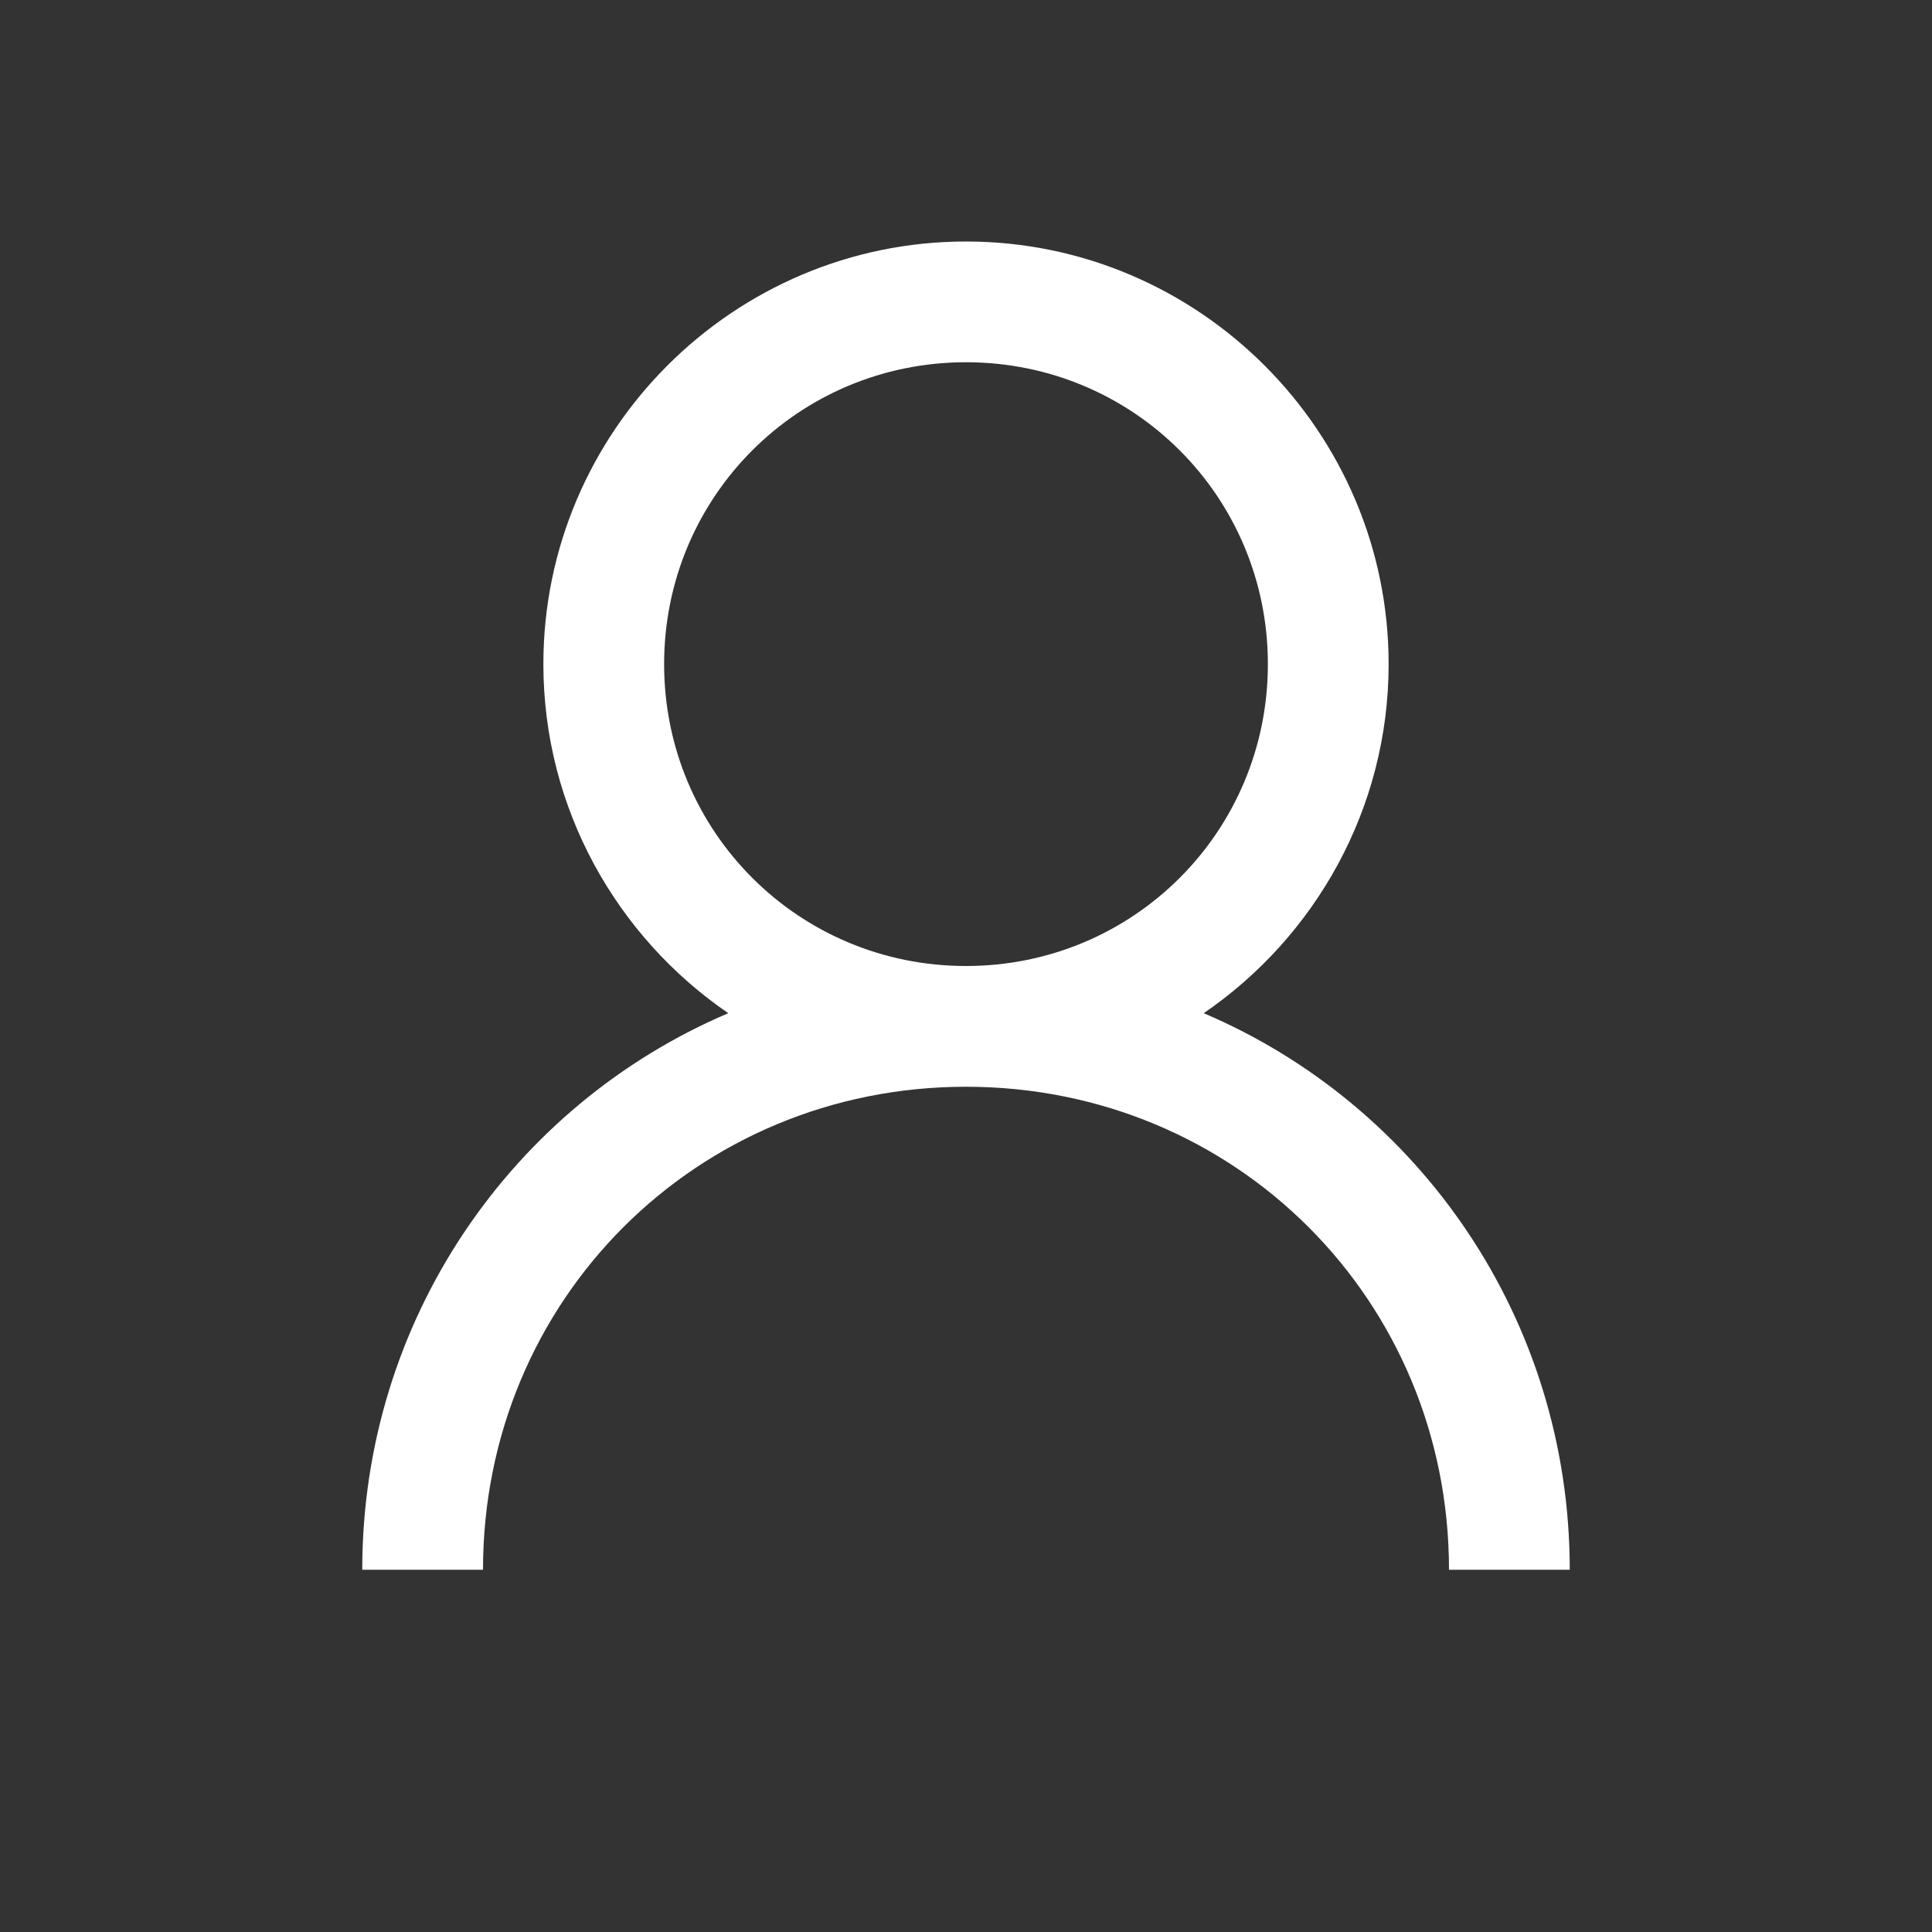
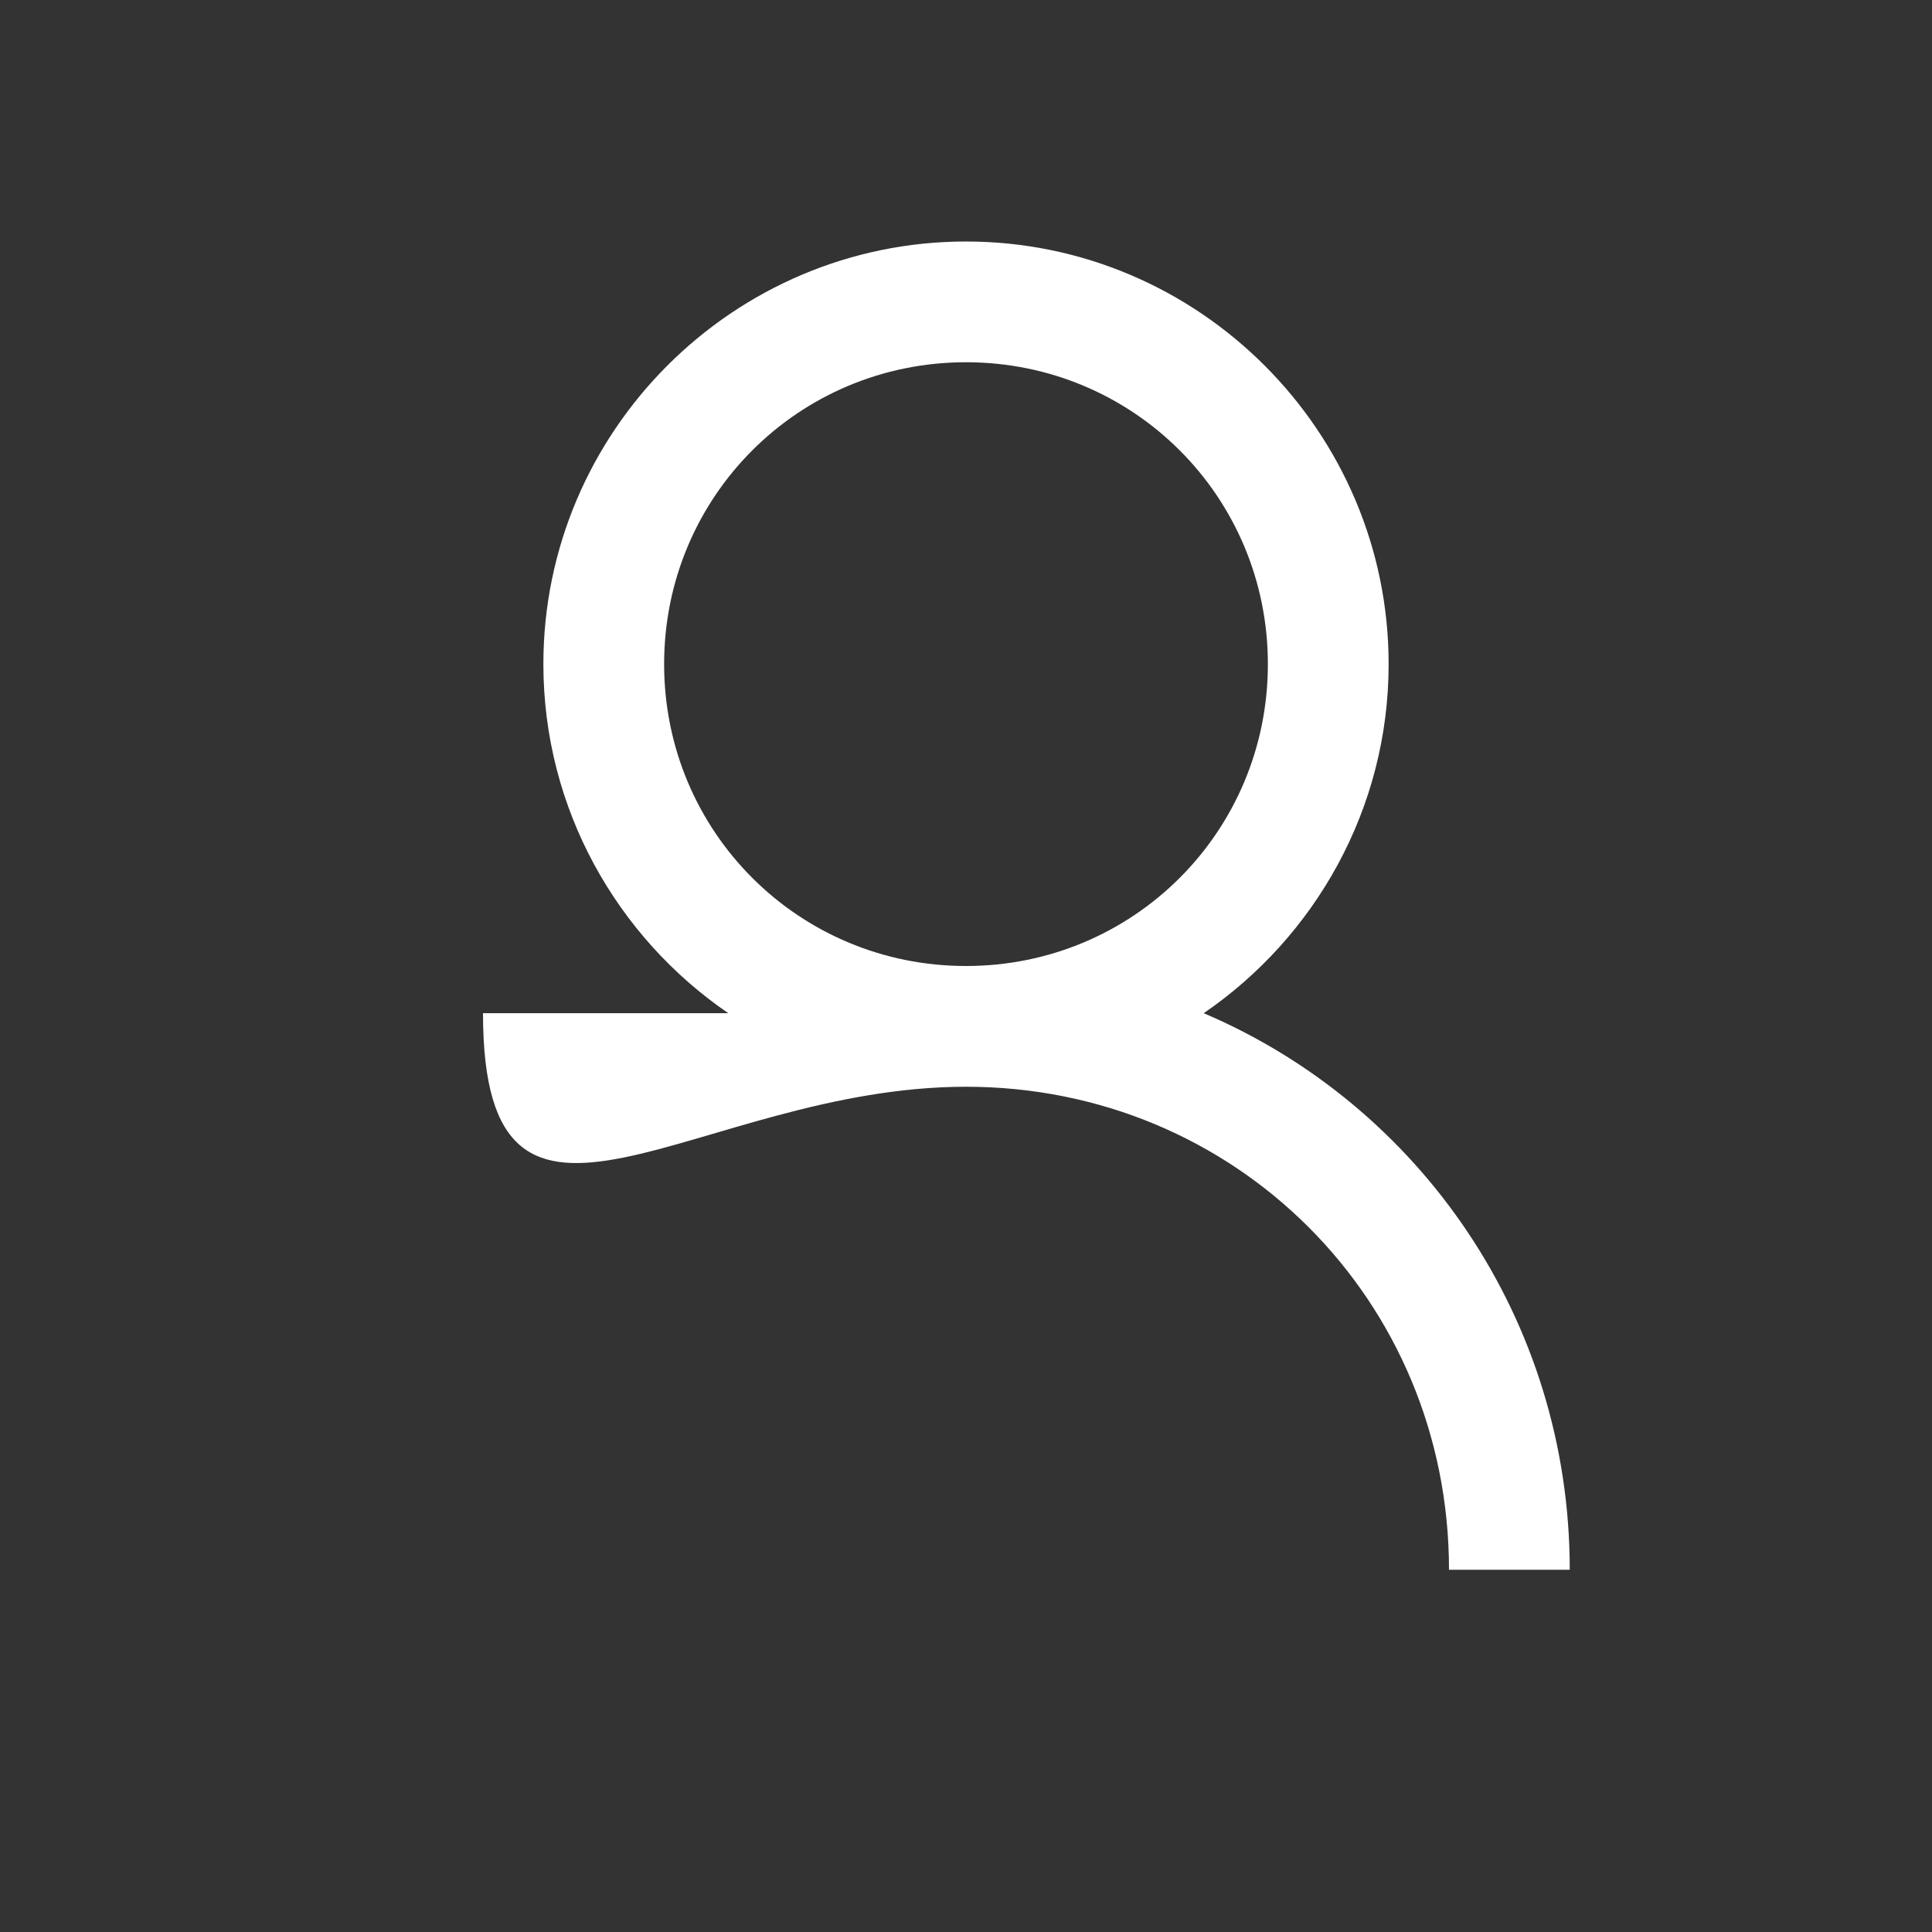
<svg xmlns="http://www.w3.org/2000/svg" width="28" height="28" viewBox="0 0 28 28" fill="none">
  <rect x="0" y="0" width="28" height="28" fill="#333333" stroke="none" />
-   <path d="M14 3.5C10.627 3.5 7.875 6.251 7.875 9.625C7.875 11.72 8.941 13.58 10.555 14.684C7.424 16.017 5.25 19.127 5.25 22.75H7C7 18.843 10.093 15.75 14 15.75C17.907 15.75 21 18.843 21 22.75H22.75C22.75 19.127 20.576 16.017 17.445 14.684C19.059 13.58 20.125 11.72 20.125 9.625C20.125 6.251 17.373 3.5 14 3.5ZM14 5.25C16.427 5.25 18.375 7.198 18.375 9.625C18.375 12.052 16.427 14 14 14C11.573 14 9.625 12.052 9.625 9.625C9.625 7.198 11.573 5.25 14 5.25Z" fill="white" />
+   <path d="M14 3.5C10.627 3.5 7.875 6.251 7.875 9.625C7.875 11.72 8.941 13.58 10.555 14.684H7C7 18.843 10.093 15.75 14 15.75C17.907 15.75 21 18.843 21 22.75H22.75C22.75 19.127 20.576 16.017 17.445 14.684C19.059 13.58 20.125 11.72 20.125 9.625C20.125 6.251 17.373 3.5 14 3.5ZM14 5.25C16.427 5.25 18.375 7.198 18.375 9.625C18.375 12.052 16.427 14 14 14C11.573 14 9.625 12.052 9.625 9.625C9.625 7.198 11.573 5.25 14 5.25Z" fill="white" />
</svg>